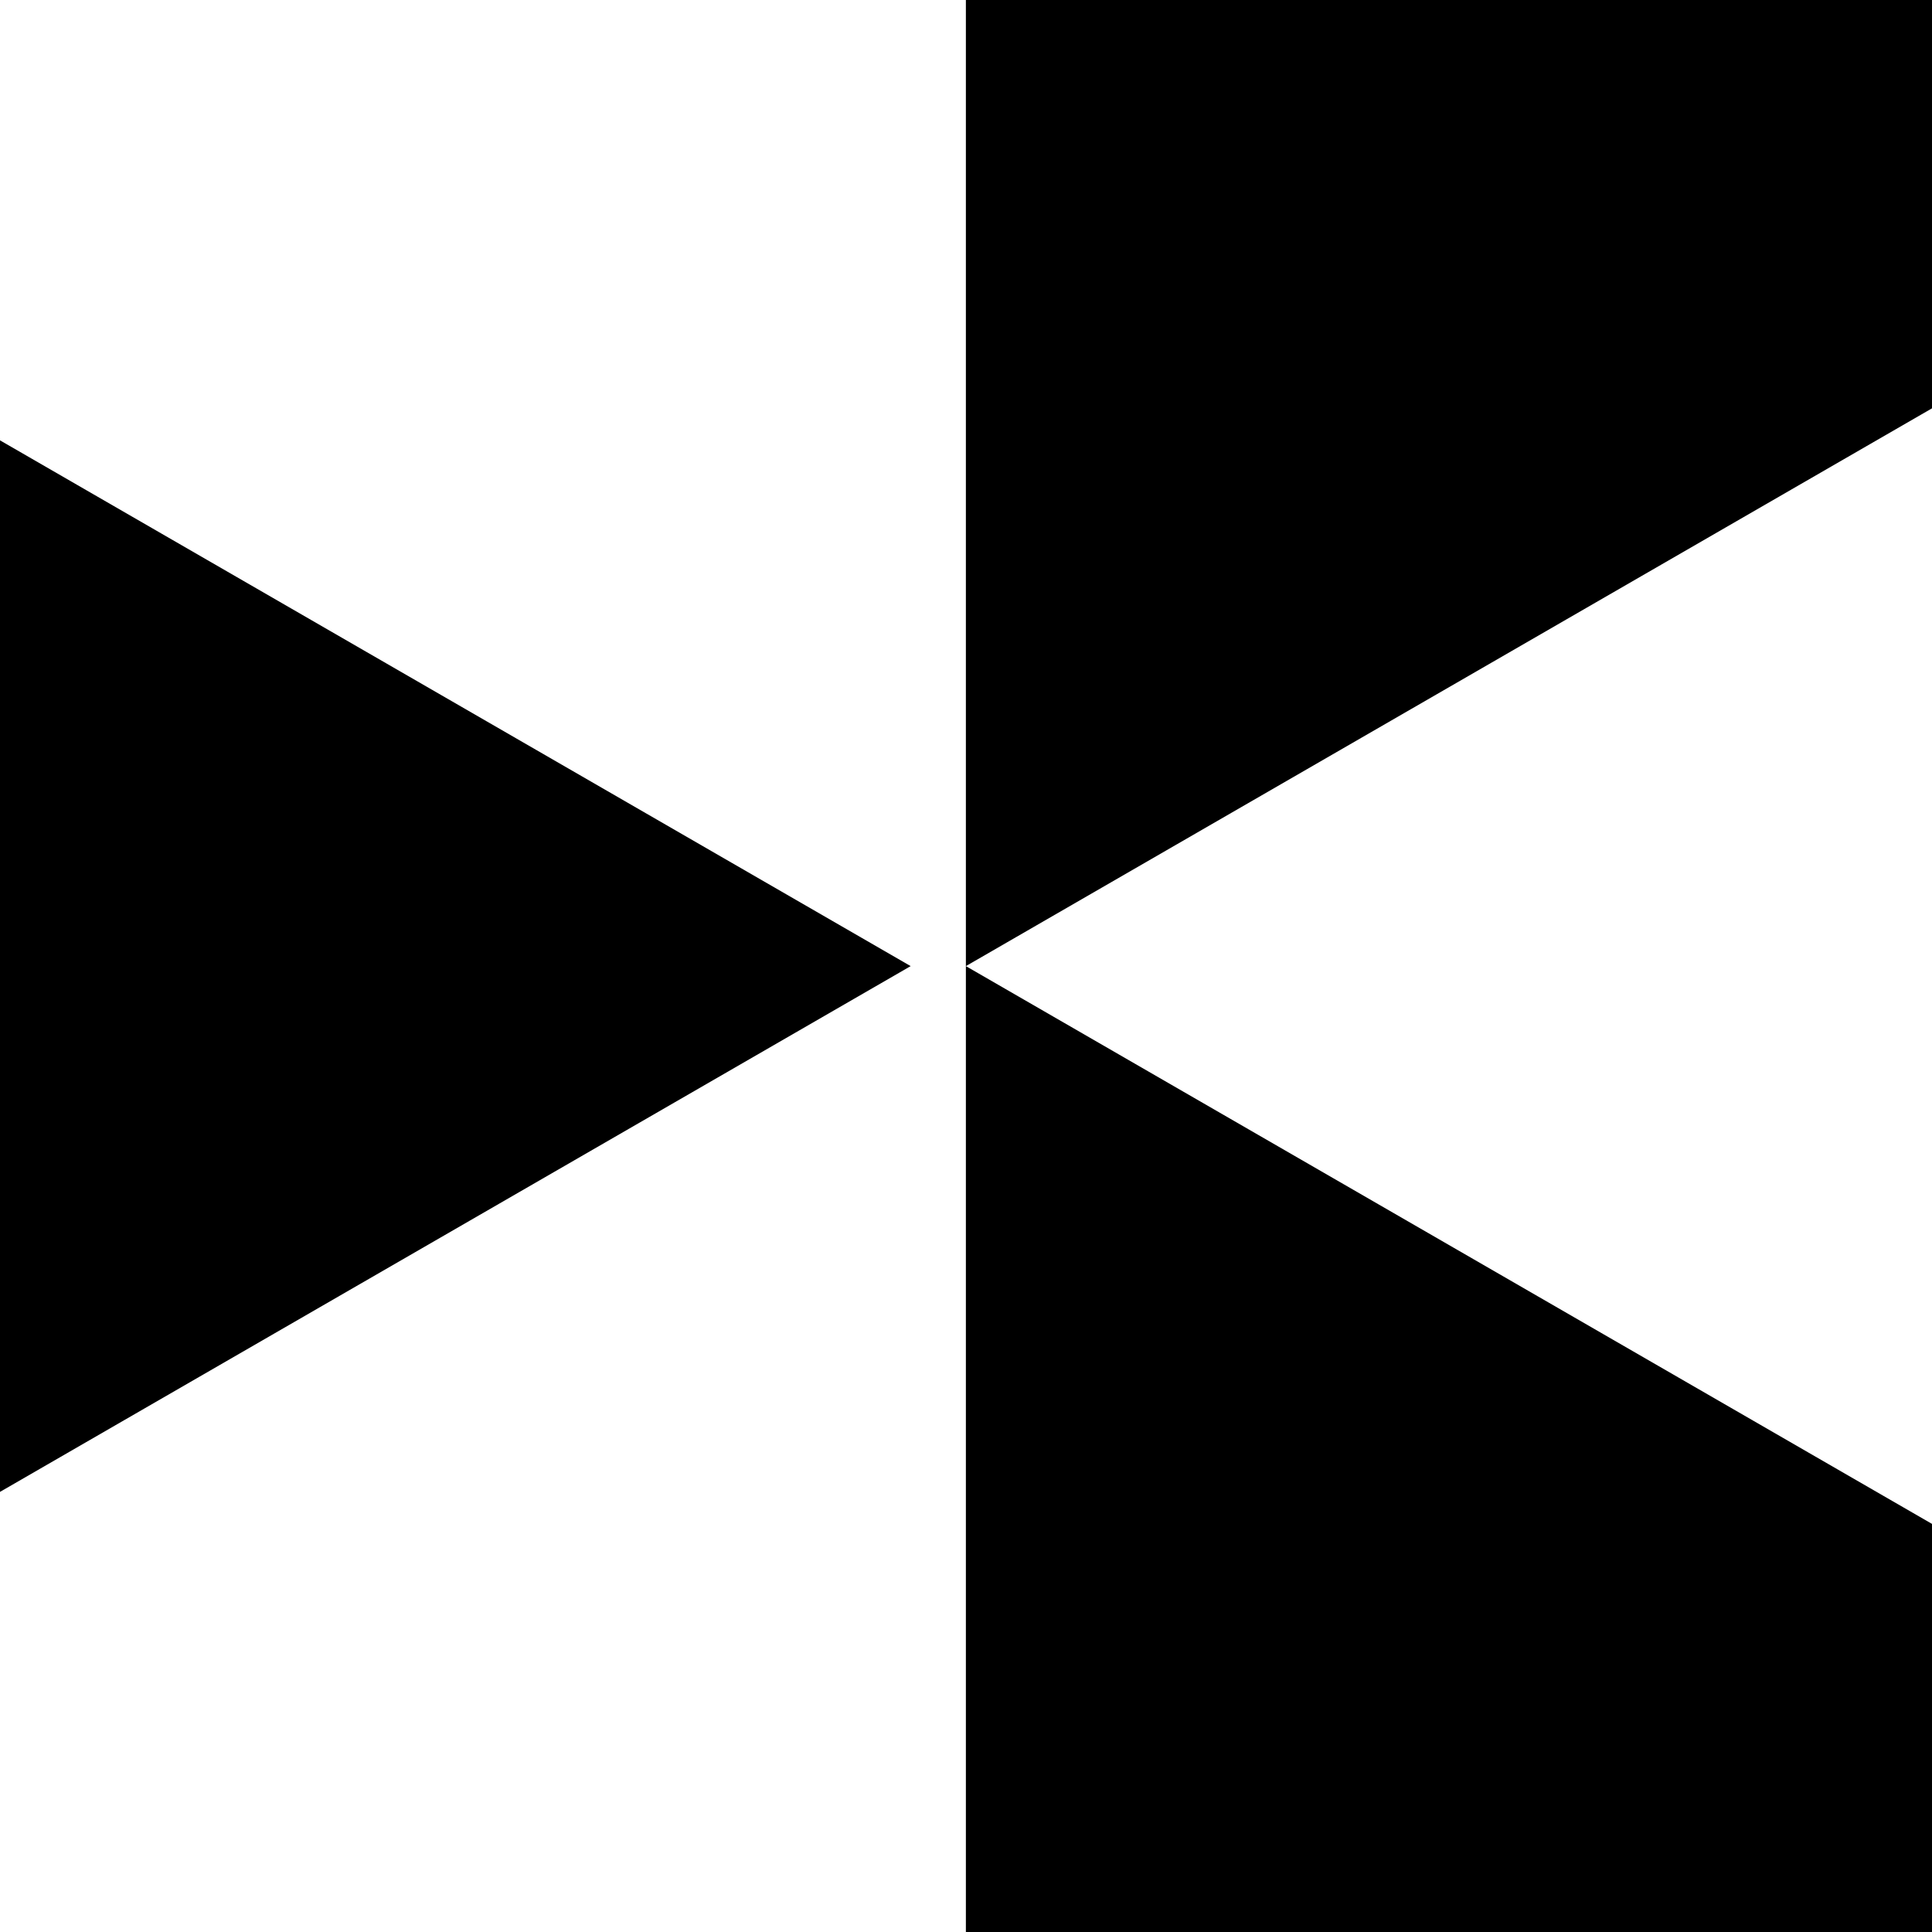
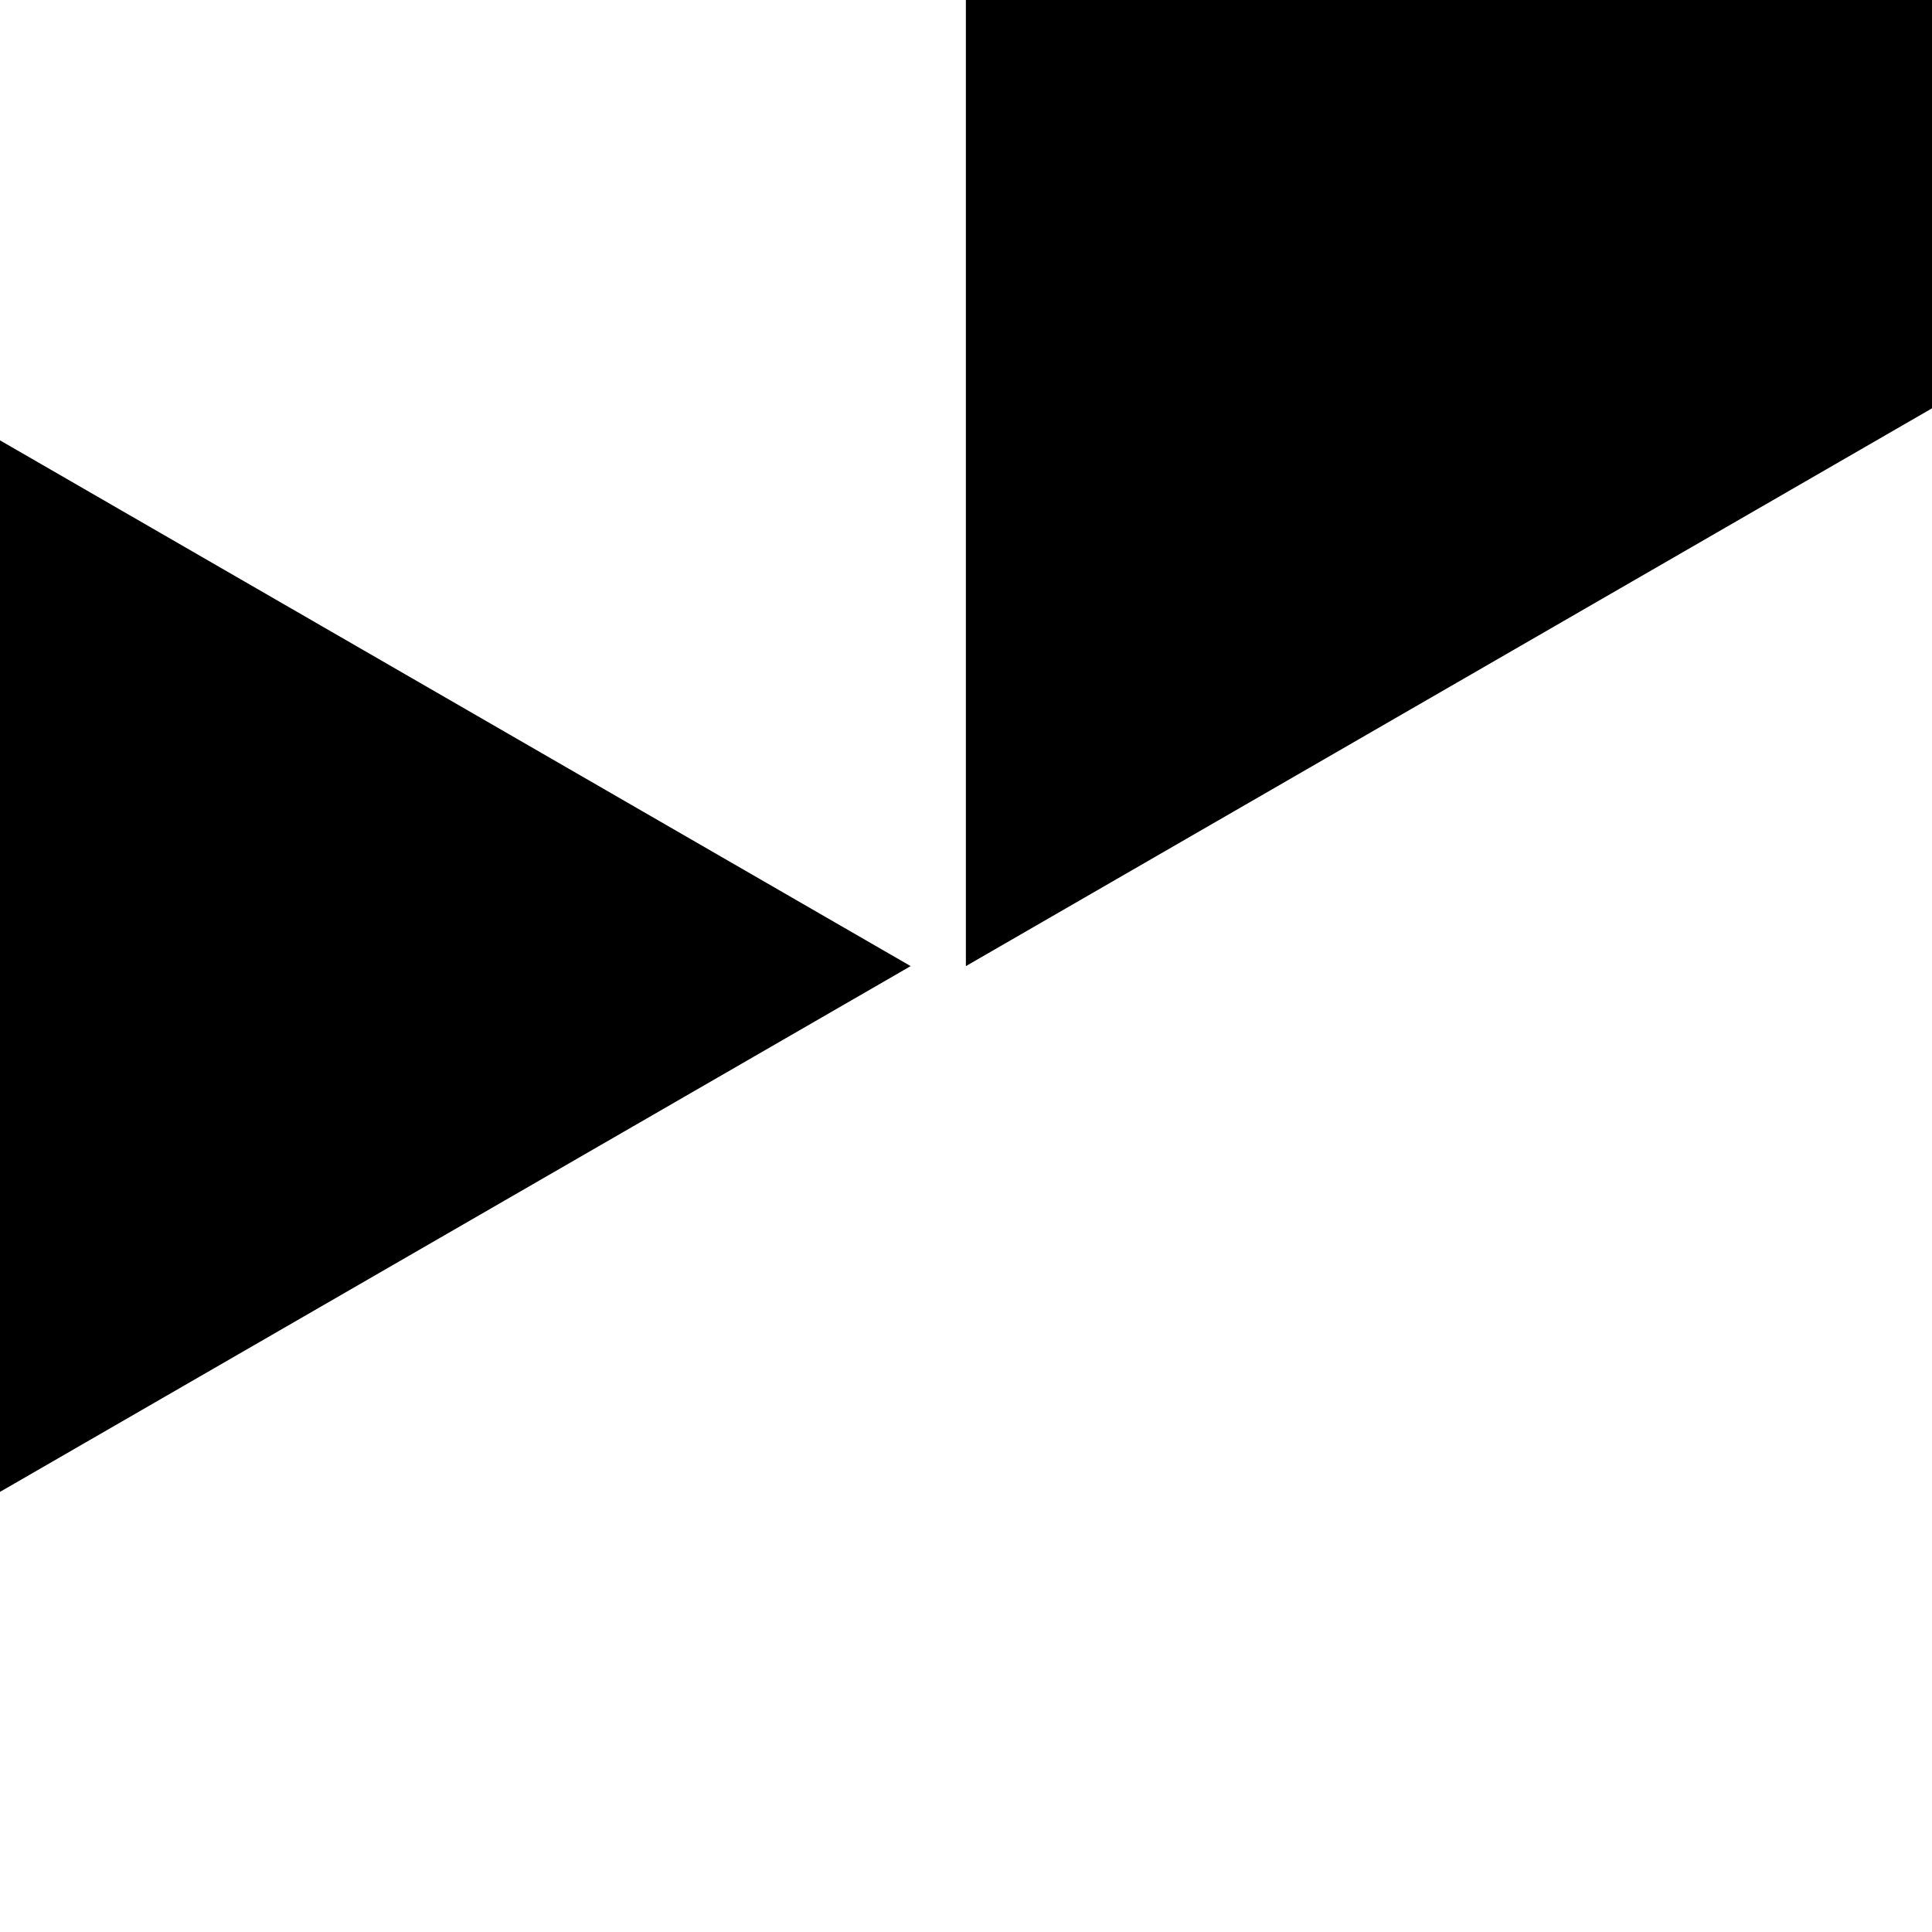
<svg xmlns="http://www.w3.org/2000/svg" xmlns:ns1="http://www.inkscape.org/namespaces/inkscape" xmlns:ns2="http://sodipodi.sourceforge.net/DTD/sodipodi-0.dtd" width="32" height="32" viewBox="0 0 8.467 8.467" version="1.1" id="svg2434" ns1:version="1.2.2 (b0a8486541, 2022-12-01)" ns2:docname="mask-siz.svg">
  <defs id="defs2428" />
  <ns2:namedview id="base" pagecolor="#ffffff" bordercolor="#666666" borderopacity="1.0" ns1:pageopacity="0.0" ns1:pageshadow="2" ns1:zoom="29.260935" ns1:cx="19.514072" ns1:cy="17.668608" ns1:document-units="px" ns1:current-layer="g2089" showgrid="true" units="px" ns1:pagecheckerboard="0" ns1:snap-global="true" ns1:showpageshadow="2" ns1:deskcolor="#d1d1d1">
    <ns1:grid type="xygrid" id="grid2999" />
  </ns2:namedview>
  <g ns1:label="Layer 1" ns1:groupmode="layer" id="layer1" transform="translate(0,-288.533)">
    <g transform="translate(681.302,488.95)" id="g2089">
-       <rect style="fill:#ffffff;stroke:none;stroke-width:0.265;stroke-linecap:square;stroke-miterlimit:10;stop-color:#000000" id="rect399" width="8.467" height="8.467" x="-681.302" y="-200.417" />
      <rect style="fill:#ffffff;stroke:none;stroke-width:0.265;stroke-linecap:square;stroke-miterlimit:10;stop-color:#000000" id="rect401" width="4.233" height="4.233" x="-681.302" y="-196.183" />
-       <path style="fill:#000000;stroke:none;stroke-width:1.058;stroke-linecap:square;stroke-miterlimit:10;stop-color:#000000" d="m -677.069,-196.183 -10e-6,12.272 10.628,-6.136 z" id="path361" />
      <path style="fill:#000000;stroke:none;stroke-width:1.058;stroke-linecap:square;stroke-miterlimit:10;stop-color:#000000" d="m -677.069,-208.455 -1e-5,12.272 10.628,-6.136 z" id="path430" />
      <path style="fill:#000000;stroke:none;stroke-width:1.058;stroke-linecap:square;stroke-miterlimit:10;stop-color:#000000" d="m -687.939,-202.319 -10e-6,12.272 10.628,-6.136 z" id="path432" />
    </g>
  </g>
</svg>